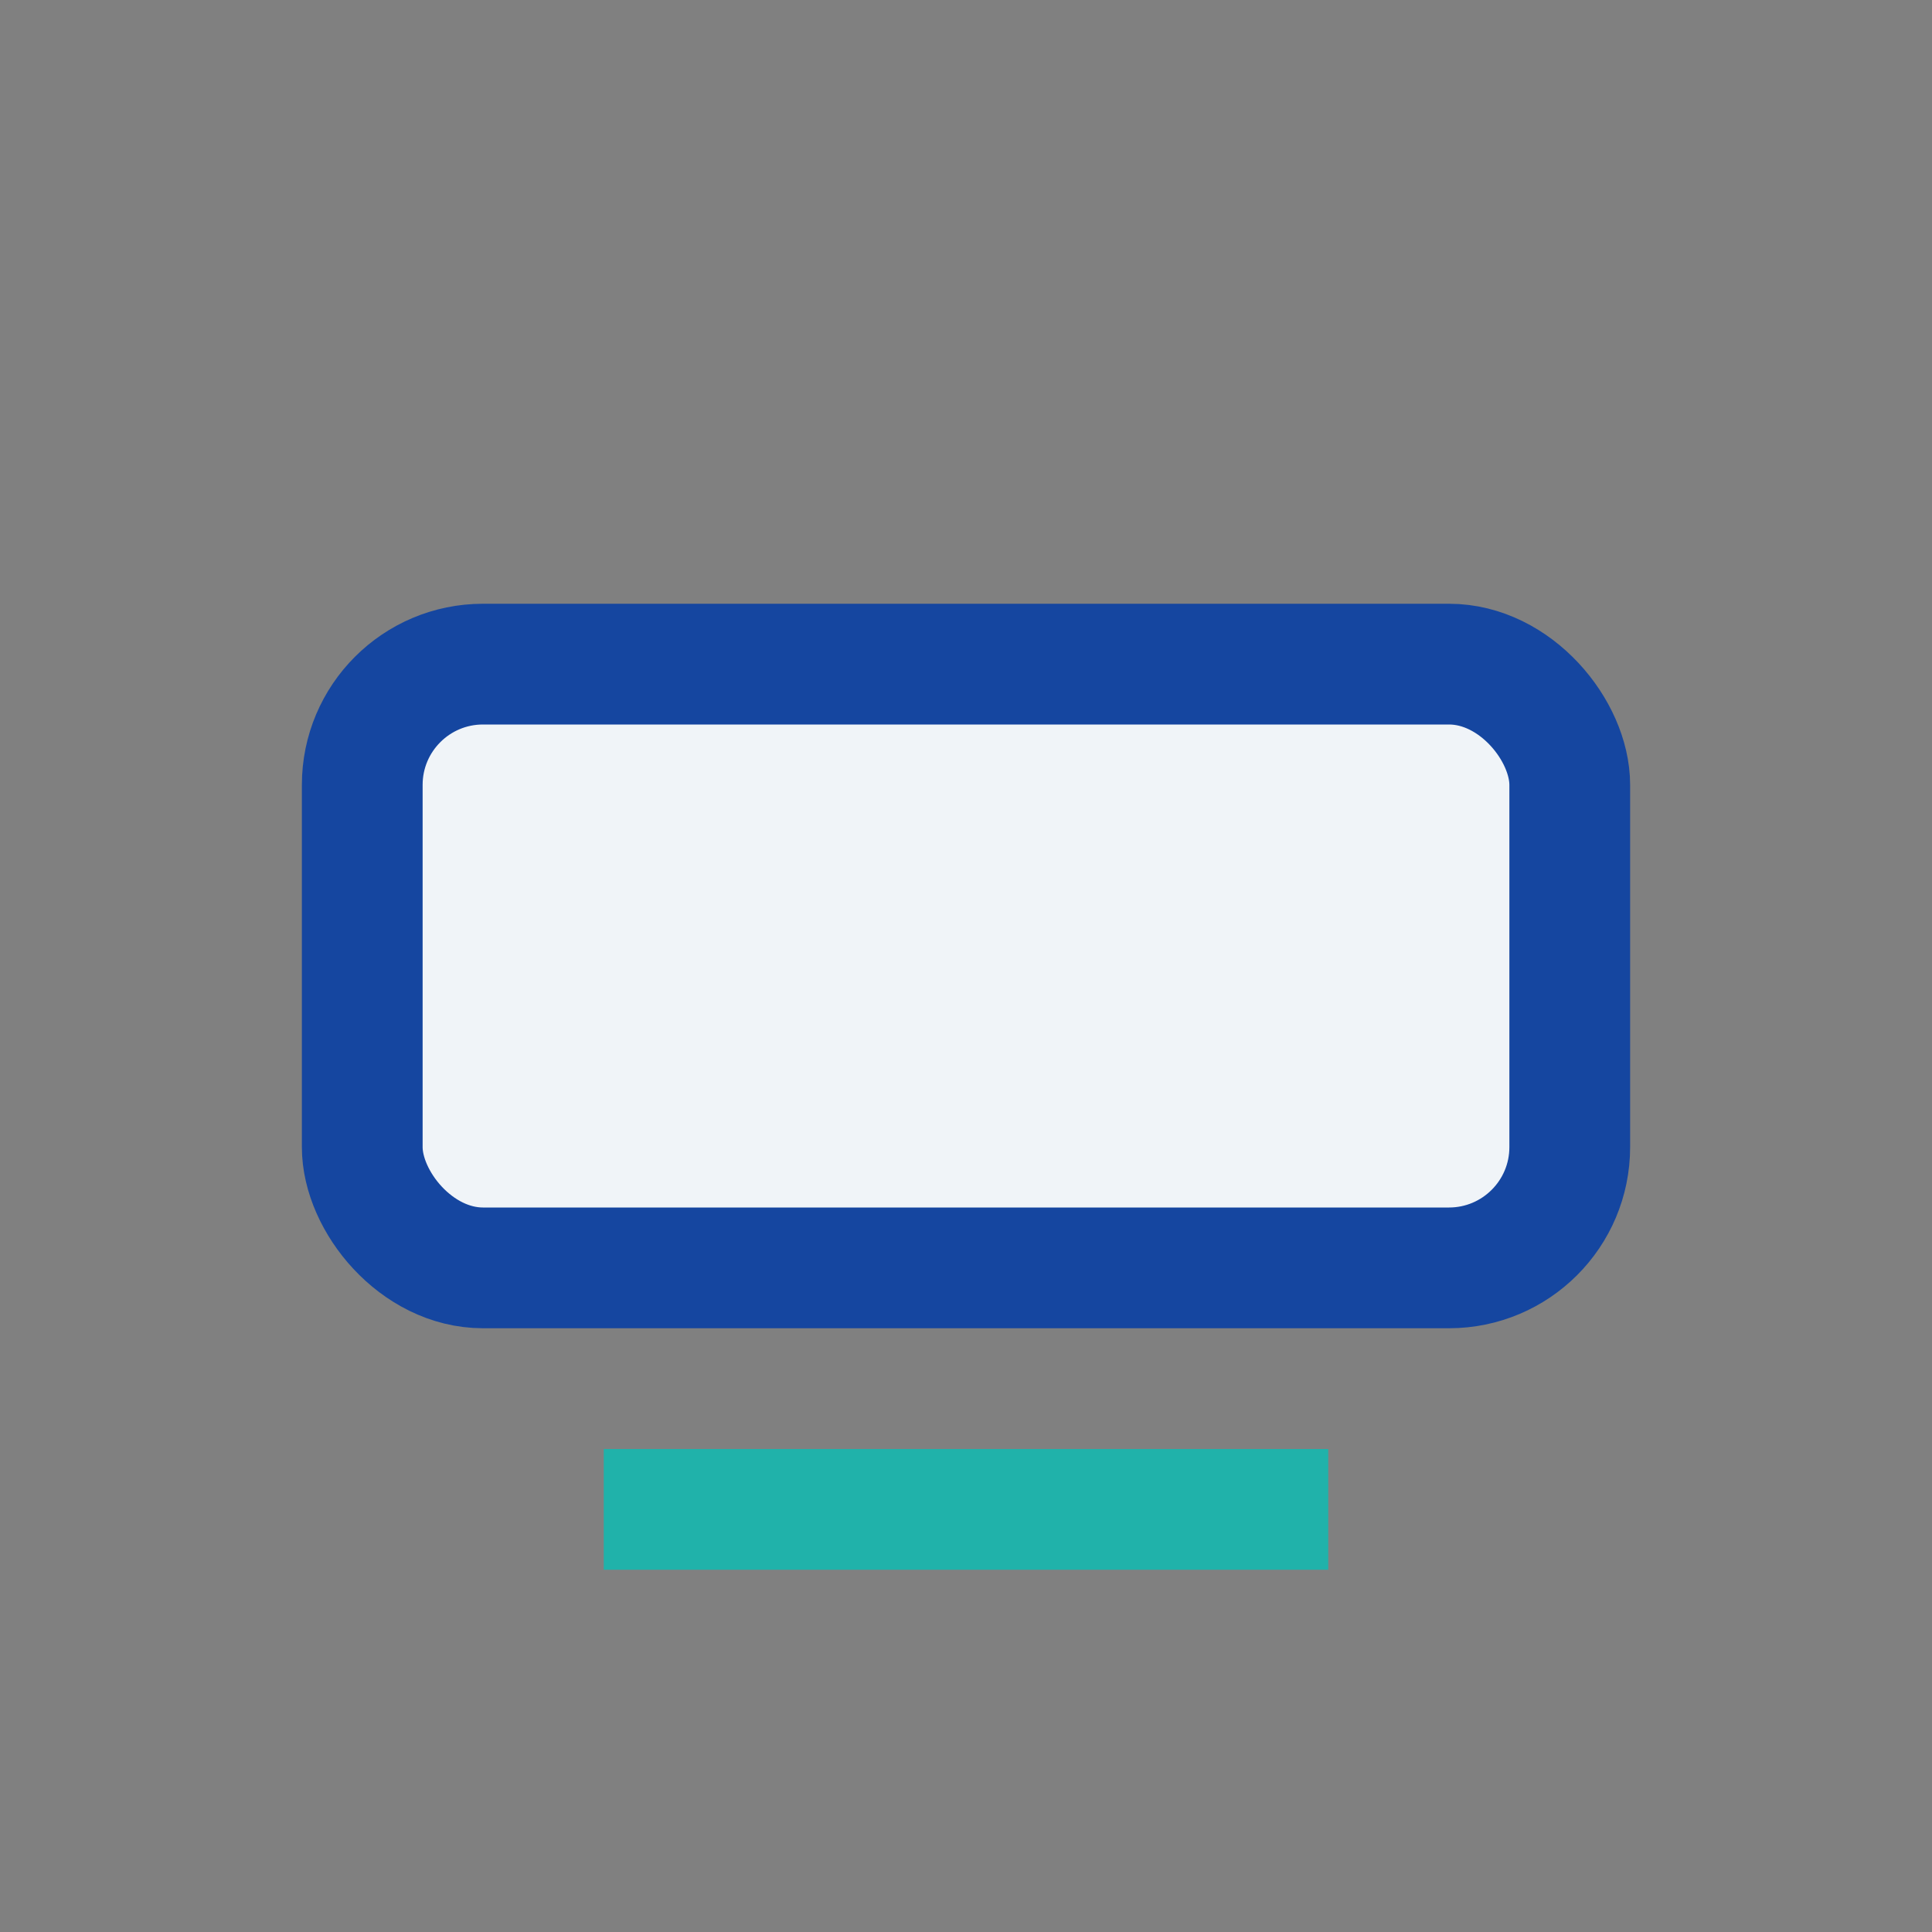
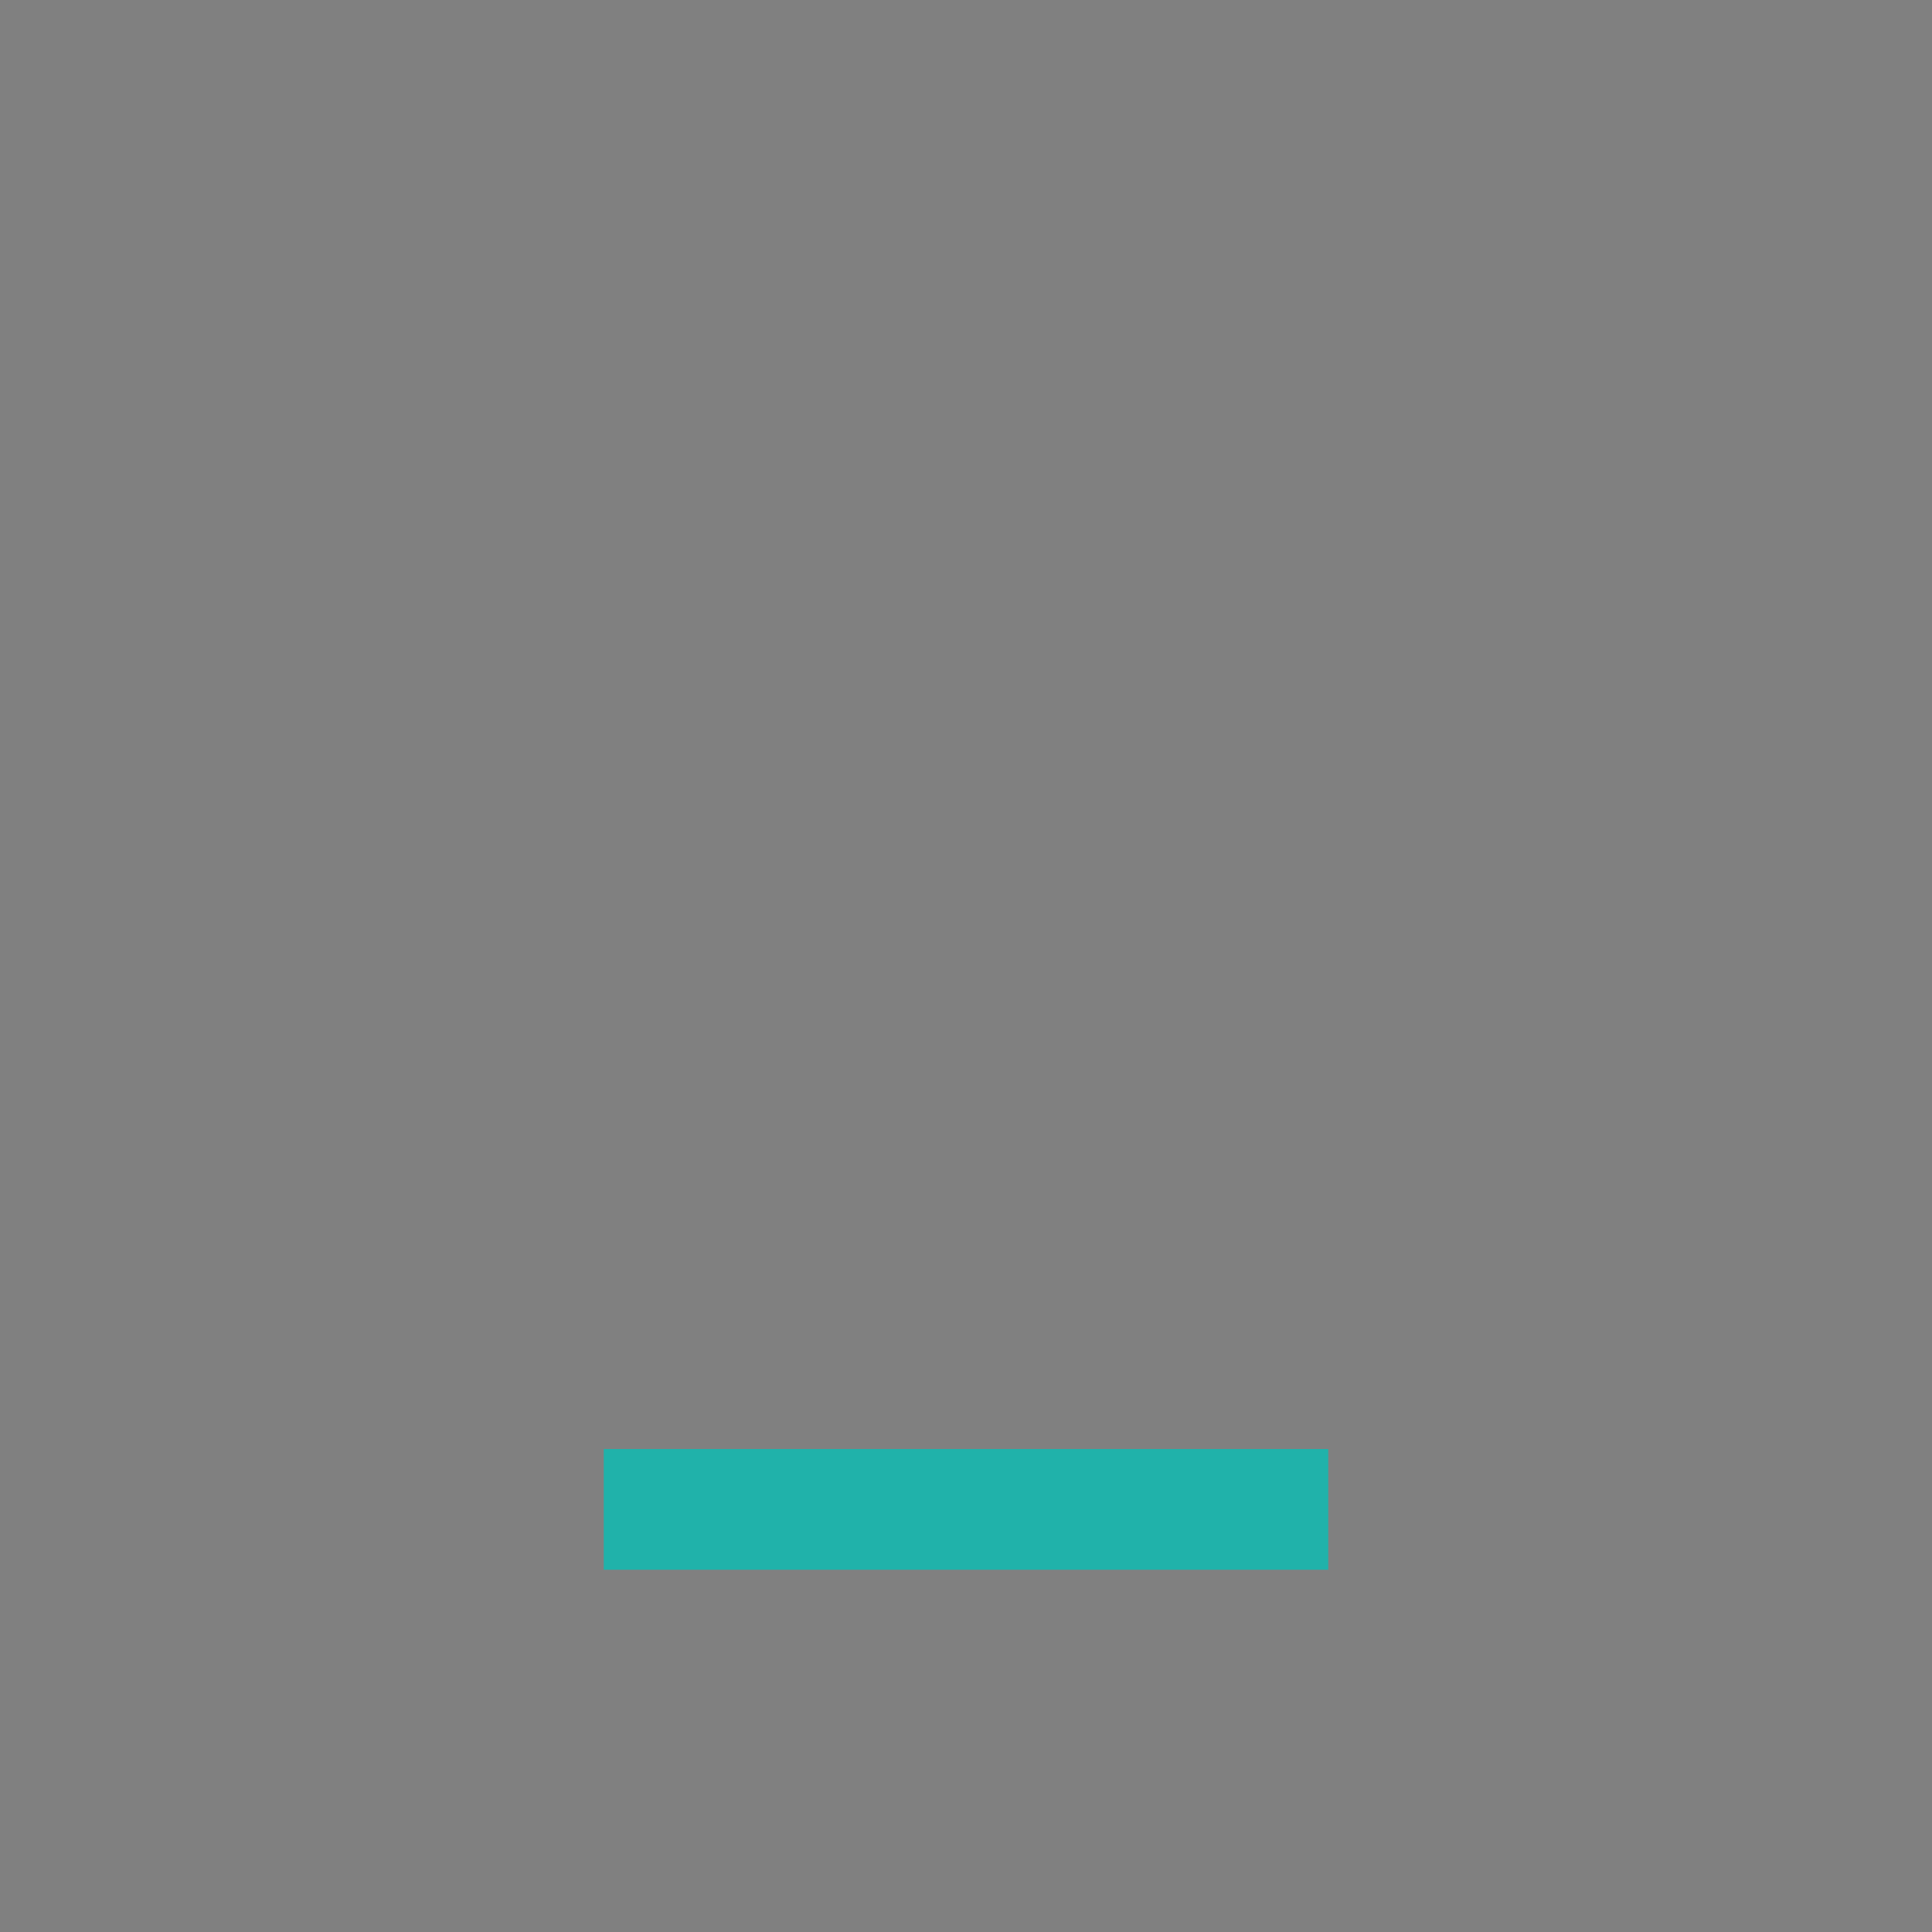
<svg xmlns="http://www.w3.org/2000/svg" width="32" height="32" viewBox="0 0 32 32">
  <rect x="0" y="0" width="32" height="32" fill="#808080" stroke="none" />
-   <rect x="6" y="11" width="20" height="10" rx="2" fill="#F0F4F8" stroke="#1546A0" stroke-width="2" />
  <path d="M10 25h12" stroke="#20B2AA" stroke-width="2" />
</svg>